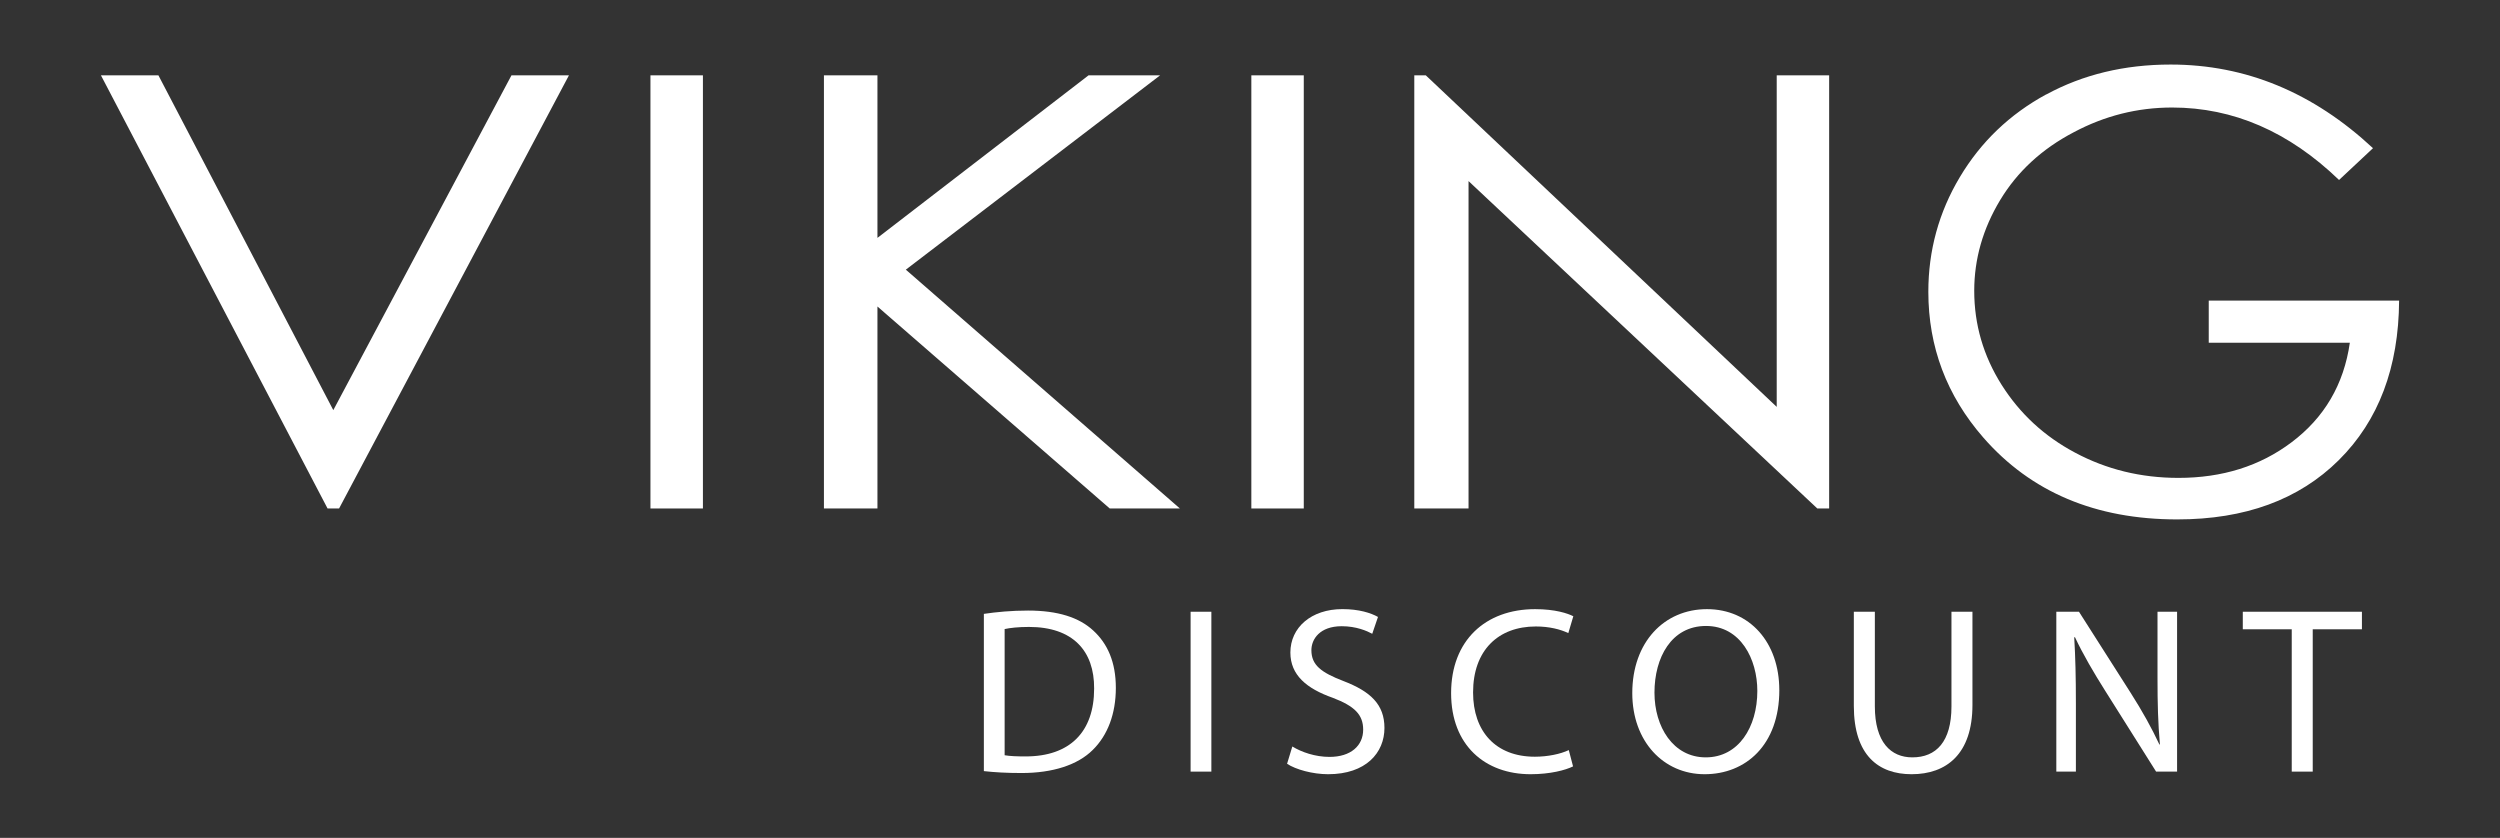
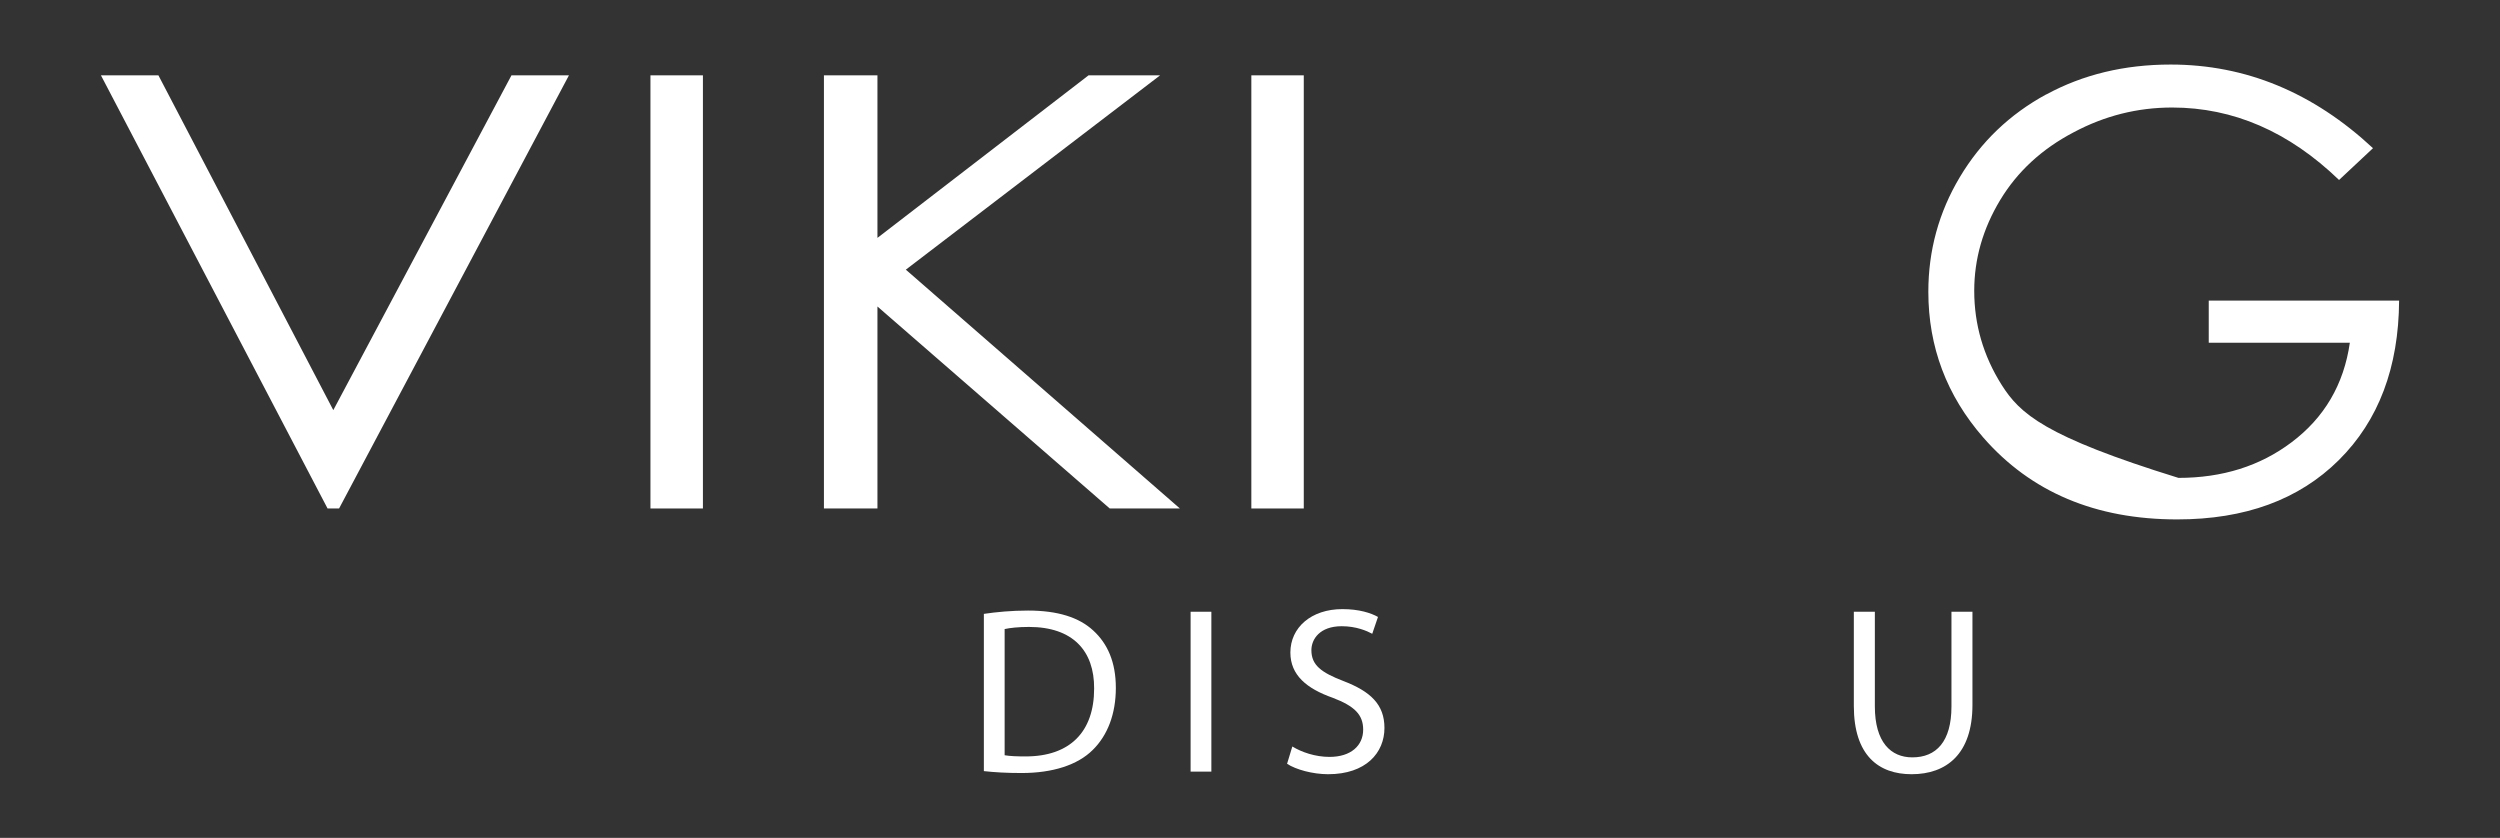
<svg xmlns="http://www.w3.org/2000/svg" width="552" height="185" viewBox="0 0 552 185" fill="none">
  <rect x="0" y="0" width="552" height="185" fill="#333333" stroke="none" />
  <g clip-path="url(#clip0_1_2)">
    <path d="M112.932 16.634L73.594 90.556L34.977 16.634H22.287L72.327 112.273H74.868L125.622 16.634H112.932Z" fill="white" />
    <path d="M155.204 16.634H143.62V112.273H155.204V16.634Z" fill="white" />
    <path d="M256.151 16.634H240.35L193.74 52.524V16.634H181.924V112.273H193.74V67.676L245.031 112.273H260.52L200.009 59.542L256.151 16.634Z" fill="white" />
    <path d="M287.873 16.634H276.297V112.273H287.873V16.634Z" fill="white" />
-     <path d="M392.299 16.634V89.839L314.817 16.634H312.276V112.273H324.253V39.984L401.261 112.273H403.875V16.634H392.299Z" fill="white" />
    <mask id="mask0_1_2" style="mask-type:luminance" maskUnits="userSpaceOnUse" x="0" y="0" width="552" height="185">
      <path d="M552 0H0V185H552V0Z" fill="white" />
    </mask>
    <g mask="url(#mask0_1_2)">
-       <path d="M451.823 20.833C443.734 25.23 437.377 31.325 432.735 39.1C428.085 46.875 425.777 55.328 425.777 64.426C425.777 76.599 429.825 87.338 437.914 96.611C448.424 108.656 462.702 114.687 480.731 114.687C495.715 114.687 507.603 110.329 516.398 101.606C525.192 92.882 529.633 81.14 529.722 66.378H487.69V75.683H518.843C517.52 84.892 513.215 92.221 505.96 97.67C499.017 102.904 490.688 105.517 481.004 105.517C472.723 105.517 465.107 103.653 458.156 99.933C451.39 96.34 445.987 91.345 441.954 84.964C437.93 78.582 435.91 71.659 435.91 64.211C435.91 57.192 437.818 50.524 441.618 44.207C445.426 37.881 450.853 32.878 457.892 29.198C464.706 25.565 471.945 23.74 479.609 23.74C493.109 23.74 505.391 29.07 516.462 39.737L523.958 32.719C510.73 20.41 495.851 14.252 479.272 14.252C469.067 14.252 459.92 16.459 451.823 20.857" fill="white" />
+       <path d="M451.823 20.833C443.734 25.23 437.377 31.325 432.735 39.1C428.085 46.875 425.777 55.328 425.777 64.426C425.777 76.599 429.825 87.338 437.914 96.611C448.424 108.656 462.702 114.687 480.731 114.687C495.715 114.687 507.603 110.329 516.398 101.606C525.192 92.882 529.633 81.14 529.722 66.378H487.69V75.683H518.843C517.52 84.892 513.215 92.221 505.96 97.67C499.017 102.904 490.688 105.517 481.004 105.517C451.39 96.34 445.987 91.345 441.954 84.964C437.93 78.582 435.91 71.659 435.91 64.211C435.91 57.192 437.818 50.524 441.618 44.207C445.426 37.881 450.853 32.878 457.892 29.198C464.706 25.565 471.945 23.74 479.609 23.74C493.109 23.74 505.391 29.07 516.462 39.737L523.958 32.719C510.73 20.41 495.851 14.252 479.272 14.252C469.067 14.252 459.92 16.459 451.823 20.857" fill="white" />
      <path d="M217.237 135.543C220.027 135.129 223.346 134.811 226.986 134.811C233.575 134.811 238.265 136.332 241.376 139.208C244.534 142.092 246.378 146.171 246.378 151.883C246.378 157.595 244.582 162.359 241.264 165.601C237.945 168.9 232.461 170.684 225.559 170.684C222.288 170.684 219.554 170.525 217.237 170.262V135.543ZM221.823 166.757C222.977 166.964 224.669 167.019 226.457 167.019C236.261 167.019 241.584 161.57 241.584 152.042C241.64 143.717 236.894 138.427 227.194 138.427C224.821 138.427 223.033 138.635 221.823 138.897V166.757Z" fill="white" />
      <path d="M267.47 135.073H262.885V170.373H267.47V135.073Z" fill="white" />
      <path d="M285.339 164.821C287.392 166.079 290.398 167.123 293.557 167.123C298.246 167.123 300.988 164.661 300.988 161.1C300.988 157.802 299.088 155.914 294.294 154.082C288.498 152.042 284.915 149.055 284.915 144.076C284.915 138.579 289.5 134.492 296.403 134.492C300.042 134.492 302.672 135.328 304.259 136.221L302.992 139.941C301.83 139.312 299.465 138.268 296.25 138.268C291.4 138.268 289.556 141.144 289.556 143.558C289.556 146.856 291.713 148.481 296.619 150.369C302.624 152.672 305.686 155.556 305.686 160.734C305.686 166.183 301.629 170.947 293.252 170.947C289.829 170.947 286.085 169.903 284.185 168.645L285.347 164.821H285.339Z" fill="white" />
-       <path d="M347.333 169.218C345.641 170.055 342.274 170.947 337.953 170.947C327.94 170.947 320.405 164.606 320.405 153.038C320.405 141.471 327.94 134.5 338.955 134.5C343.381 134.5 346.17 135.44 347.389 136.069L346.283 139.79C344.543 138.953 342.066 138.324 339.116 138.324C330.786 138.324 325.255 143.614 325.255 152.887C325.255 161.522 330.265 167.083 338.899 167.083C341.697 167.083 344.543 166.502 346.387 165.617L347.333 169.226V169.218Z" fill="white" />
-       <path d="M392.876 152.353C392.876 164.502 385.444 170.947 376.378 170.947C367.311 170.947 360.408 163.721 360.408 153.038C360.408 141.829 367.415 134.5 376.899 134.5C386.382 134.5 392.868 141.885 392.868 152.361M365.306 152.934C365.306 160.471 369.419 167.227 376.634 167.227C383.849 167.227 388.018 160.574 388.018 152.56C388.018 145.542 384.33 138.212 376.69 138.212C369.05 138.212 365.306 145.175 365.306 152.927" fill="white" />
      <path d="M413.968 135.073V155.97C413.968 163.881 417.495 167.227 422.241 167.227C427.516 167.227 430.883 163.769 430.883 155.97V135.073H435.517V155.651C435.517 166.494 429.769 170.947 422.081 170.947C414.81 170.947 409.326 166.812 409.326 155.866V135.073H413.968Z" fill="white" />
-       <path d="M454.036 170.373V135.073H459.038L470.422 152.935C473.059 157.069 475.112 160.79 476.803 164.406L476.907 164.351C476.49 159.642 476.378 155.34 476.378 149.843V135.073H480.699V170.373H476.066L464.786 152.464C462.309 148.537 459.936 144.506 458.148 140.682L457.988 140.738C458.252 145.191 458.357 149.429 458.357 155.293V170.373H454.036Z" fill="white" />
-       <path d="M506.016 138.945H495.209V135.073H521.512V138.945H510.65V170.373H506.016V138.945Z" fill="white" />
    </g>
  </g>
  <defs>
    <clipPath id="clip0_1_2">
      <rect width="552" height="185" fill="white" />
    </clipPath>
  </defs>
</svg>